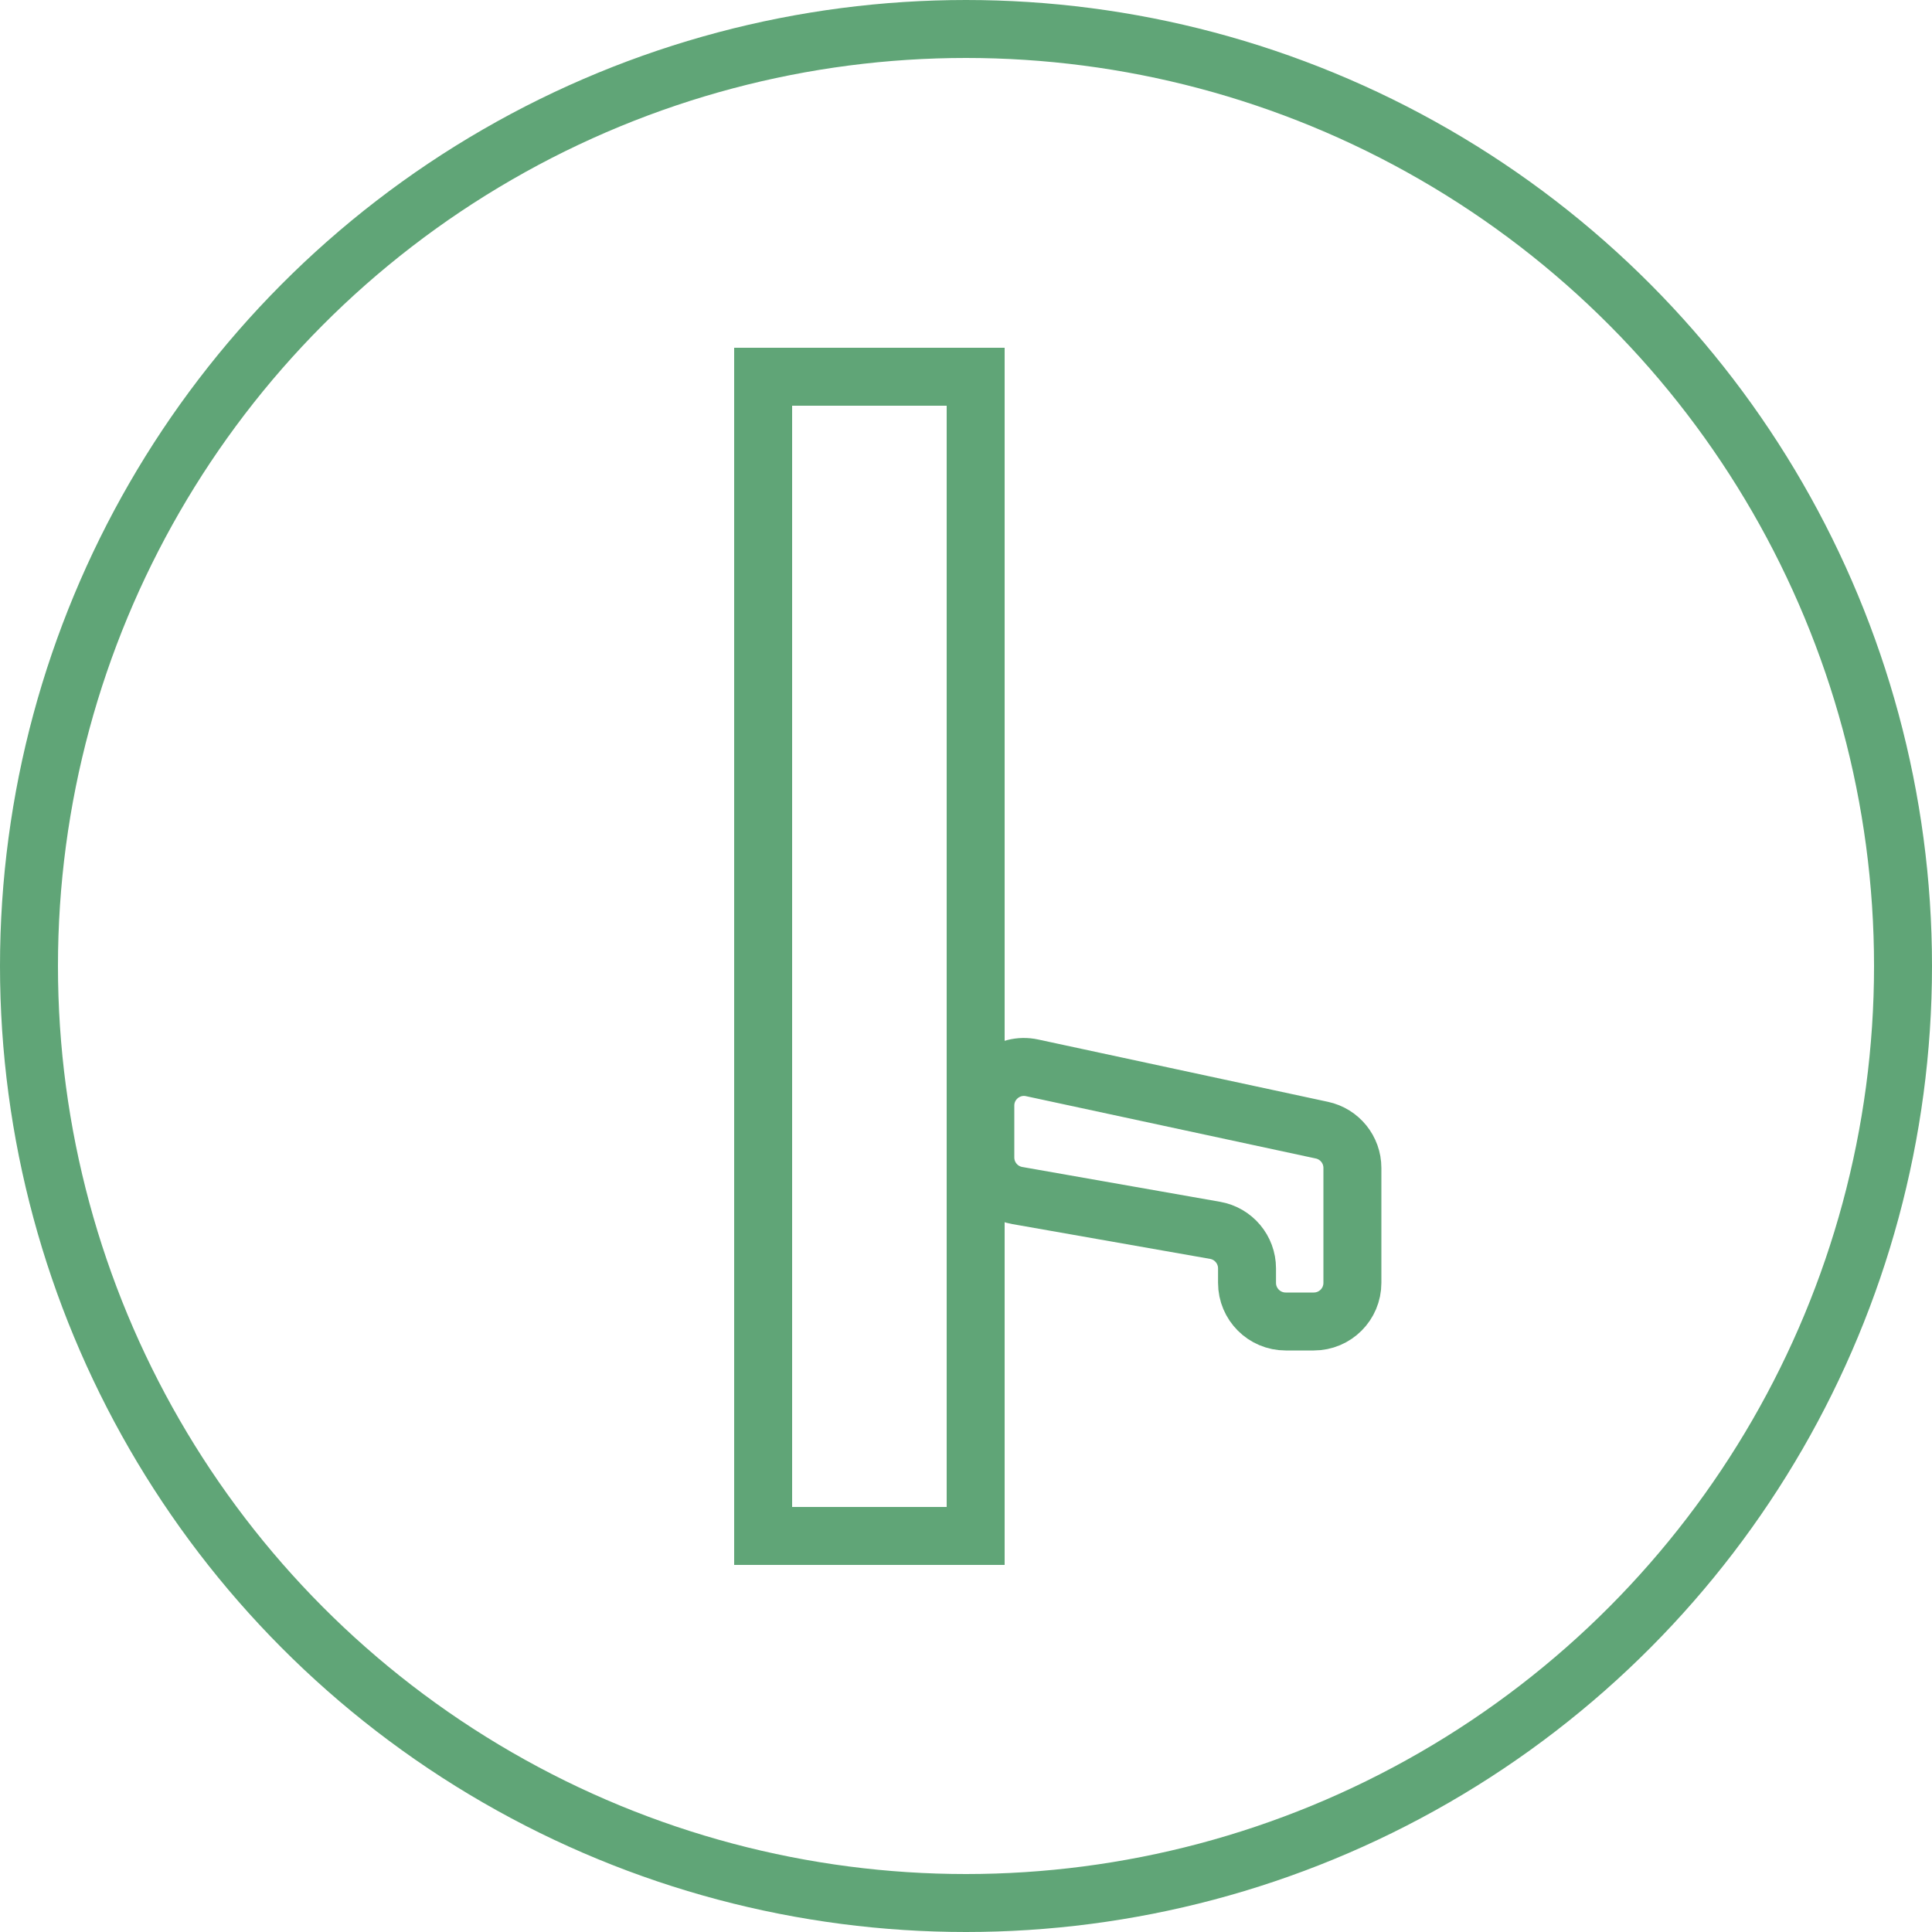
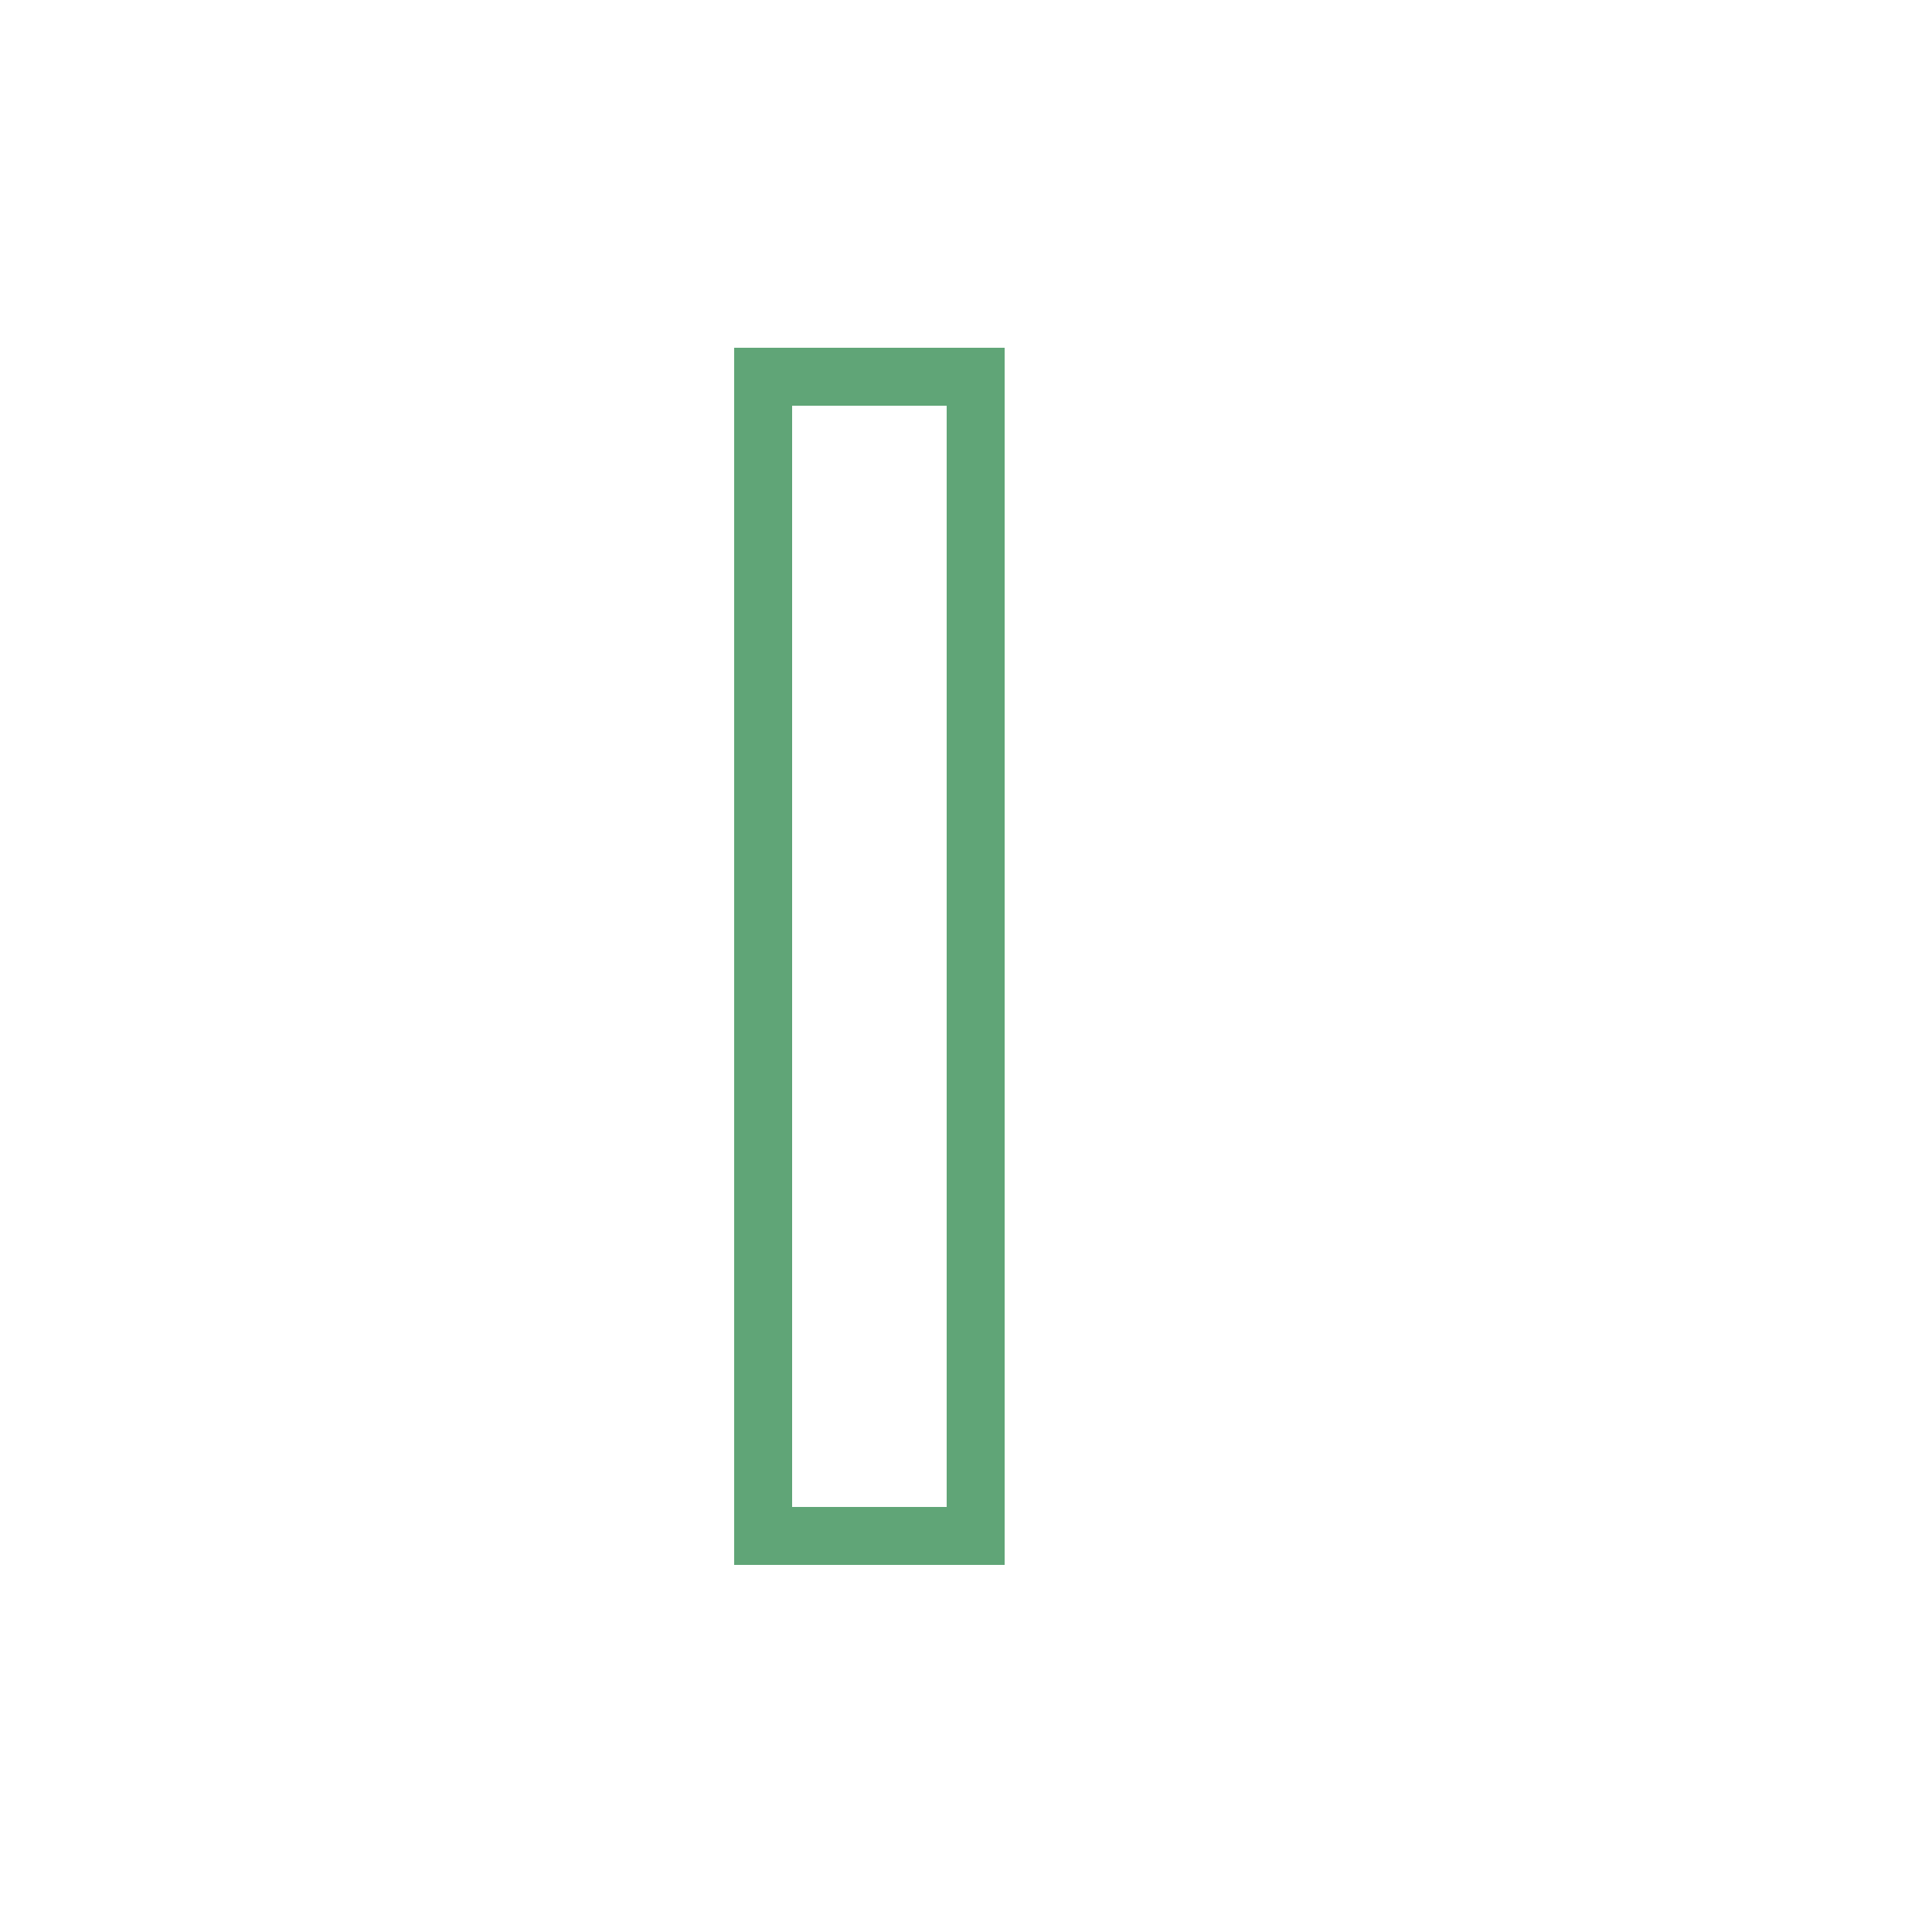
<svg xmlns="http://www.w3.org/2000/svg" width="100" height="100" viewBox="0 0 100 100" fill="none">
-   <circle cx="50" cy="50" r="48.5" stroke="#60A577" stroke-width="3" />
  <rect x="39.5" y="19.5" width="11" height="60" stroke="#60A577" stroke-width="3" />
-   <path d="M68.421 58.497L53.42 55.271C52.175 55.003 51 55.952 51 57.226V59.91C51 60.881 51.697 61.712 52.653 61.88L62.892 63.682C63.848 63.85 64.546 64.681 64.546 65.652V66.4C64.546 67.505 65.441 68.4 66.546 68.4H68C69.105 68.4 70 67.505 70 66.4V60.452C70 59.51 69.342 58.695 68.421 58.497Z" stroke="#60A577" stroke-width="3" />
</svg>